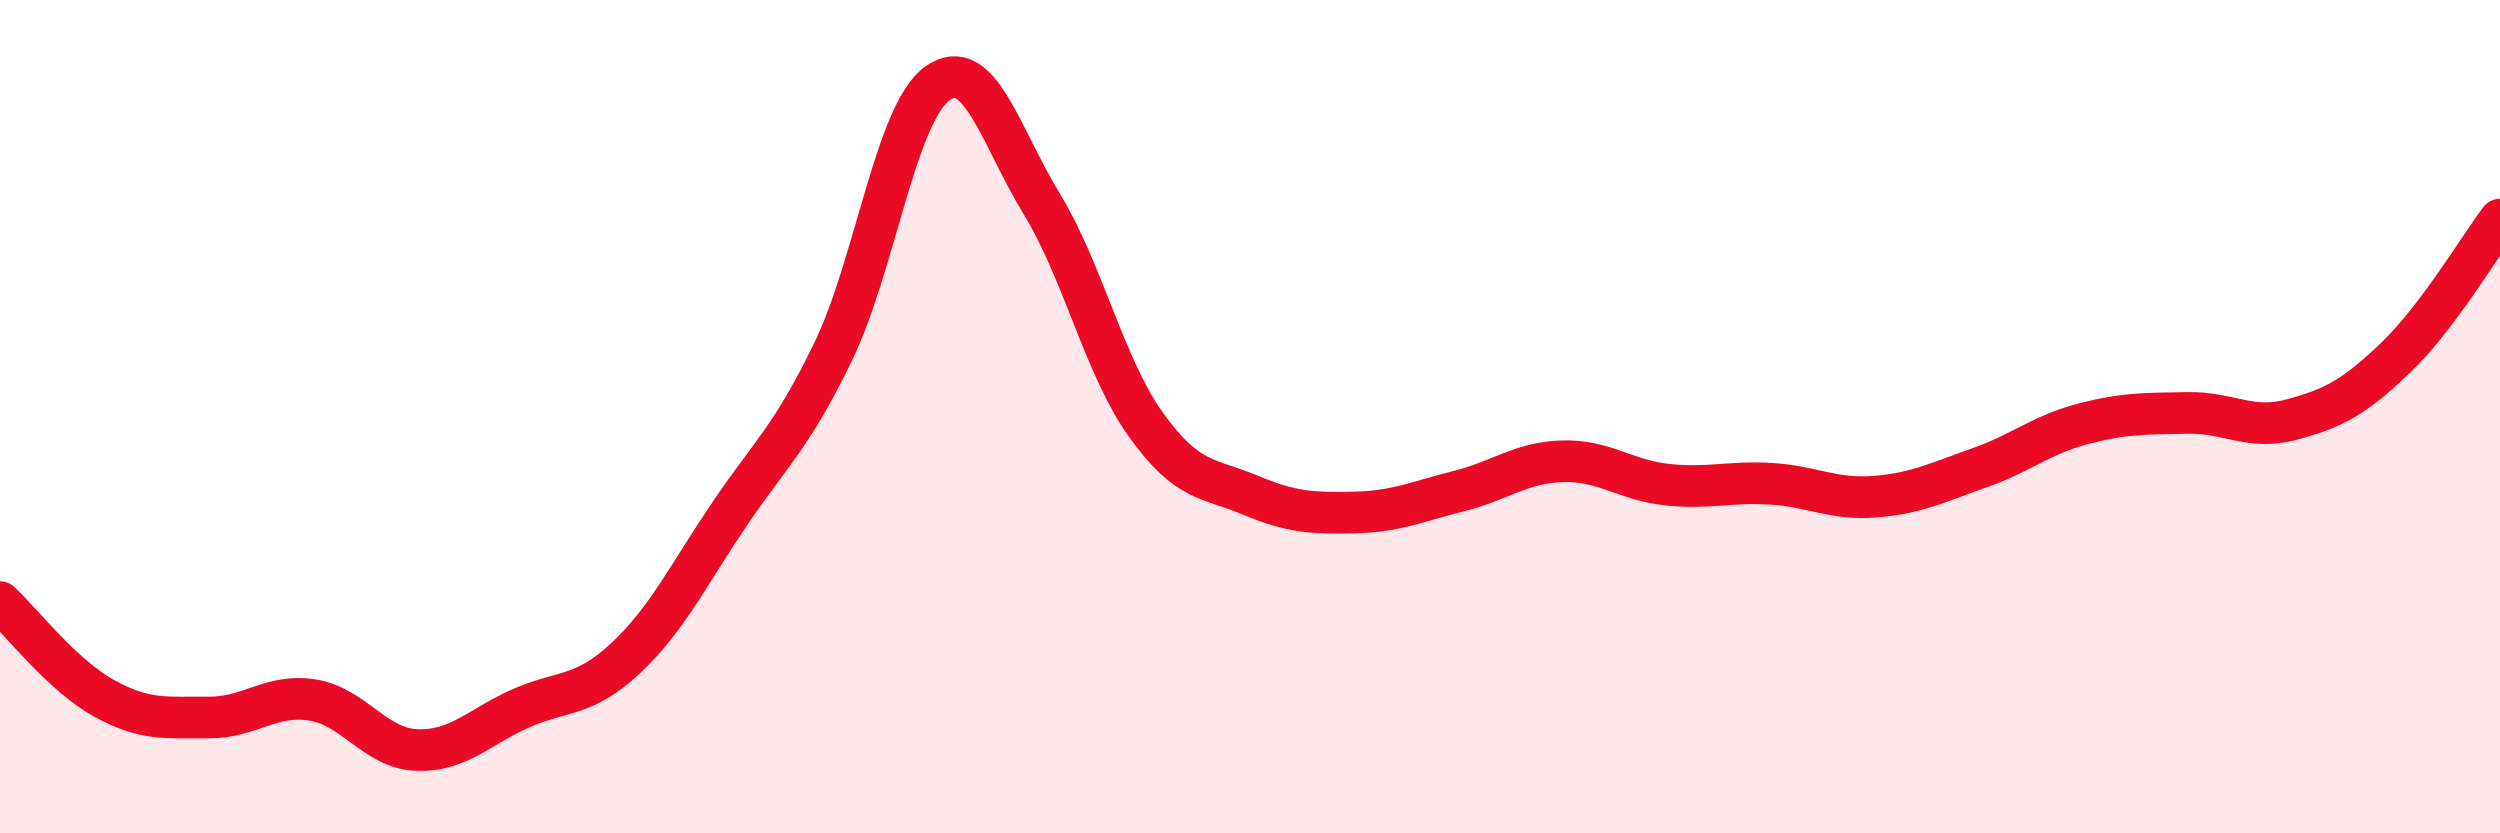
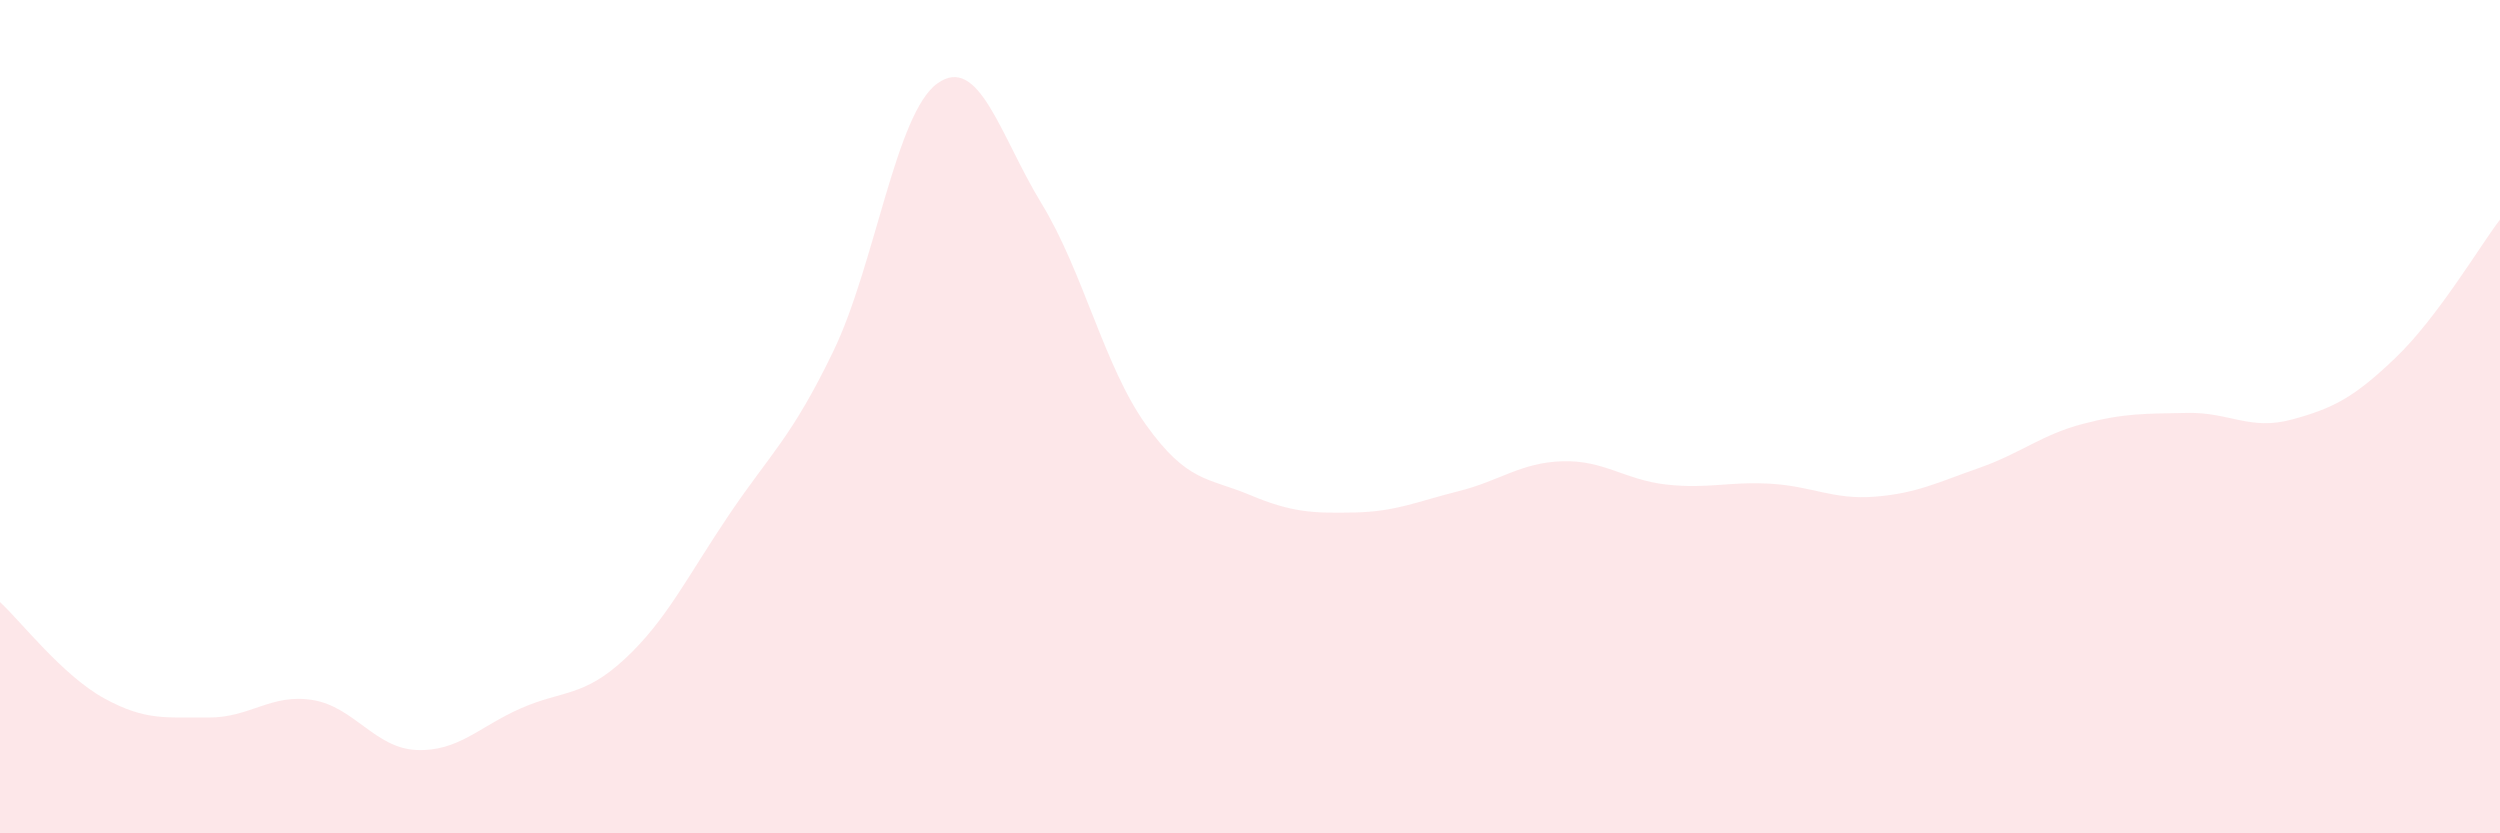
<svg xmlns="http://www.w3.org/2000/svg" width="60" height="20" viewBox="0 0 60 20">
  <path d="M 0,14.45 C 0.5,14.91 1.5,16.21 2.5,16.76 C 3.5,17.31 4,17.21 5,17.22 C 6,17.23 6.5,16.64 7.5,16.8 C 8.5,16.96 9,17.96 10,18 C 11,18.04 11.5,17.44 12.5,17 C 13.5,16.56 14,16.74 15,15.81 C 16,14.88 16.5,13.83 17.5,12.35 C 18.5,10.87 19,10.5 20,8.43 C 21,6.36 21.5,2.71 22.5,2 C 23.5,1.29 24,3.25 25,4.89 C 26,6.53 26.5,8.79 27.5,10.19 C 28.5,11.59 29,11.46 30,11.88 C 31,12.3 31.5,12.32 32.5,12.3 C 33.5,12.28 34,12.04 35,11.79 C 36,11.54 36.5,11.1 37.5,11.07 C 38.5,11.04 39,11.52 40,11.63 C 41,11.74 41.5,11.55 42.5,11.61 C 43.5,11.67 44,12 45,11.92 C 46,11.84 46.5,11.58 47.5,11.23 C 48.5,10.88 49,10.43 50,10.17 C 51,9.91 51.5,9.93 52.5,9.91 C 53.5,9.89 54,10.34 55,10.07 C 56,9.8 56.5,9.54 57.5,8.58 C 58.5,7.62 59.5,5.93 60,5.27L60 20L0 20Z" fill="#EB0A25" opacity="0.1" stroke-linecap="round" stroke-linejoin="round" />
-   <path d="M 0,14.45 C 0.5,14.91 1.5,16.21 2.5,16.76 C 3.5,17.31 4,17.21 5,17.22 C 6,17.23 6.5,16.64 7.5,16.8 C 8.5,16.96 9,17.96 10,18 C 11,18.04 11.5,17.44 12.5,17 C 13.5,16.56 14,16.74 15,15.81 C 16,14.88 16.5,13.83 17.5,12.35 C 18.5,10.87 19,10.5 20,8.43 C 21,6.36 21.5,2.71 22.5,2 C 23.5,1.29 24,3.25 25,4.89 C 26,6.53 26.5,8.79 27.5,10.19 C 28.5,11.59 29,11.46 30,11.88 C 31,12.3 31.5,12.32 32.5,12.3 C 33.5,12.28 34,12.04 35,11.79 C 36,11.54 36.5,11.1 37.5,11.07 C 38.5,11.04 39,11.52 40,11.63 C 41,11.74 41.5,11.55 42.5,11.61 C 43.5,11.67 44,12 45,11.92 C 46,11.84 46.5,11.58 47.5,11.23 C 48.5,10.88 49,10.43 50,10.17 C 51,9.91 51.5,9.93 52.5,9.91 C 53.5,9.89 54,10.34 55,10.07 C 56,9.8 56.5,9.54 57.5,8.58 C 58.5,7.62 59.5,5.93 60,5.27" stroke="#EB0A25" stroke-width="1" fill="none" stroke-linecap="round" stroke-linejoin="round" />
</svg>